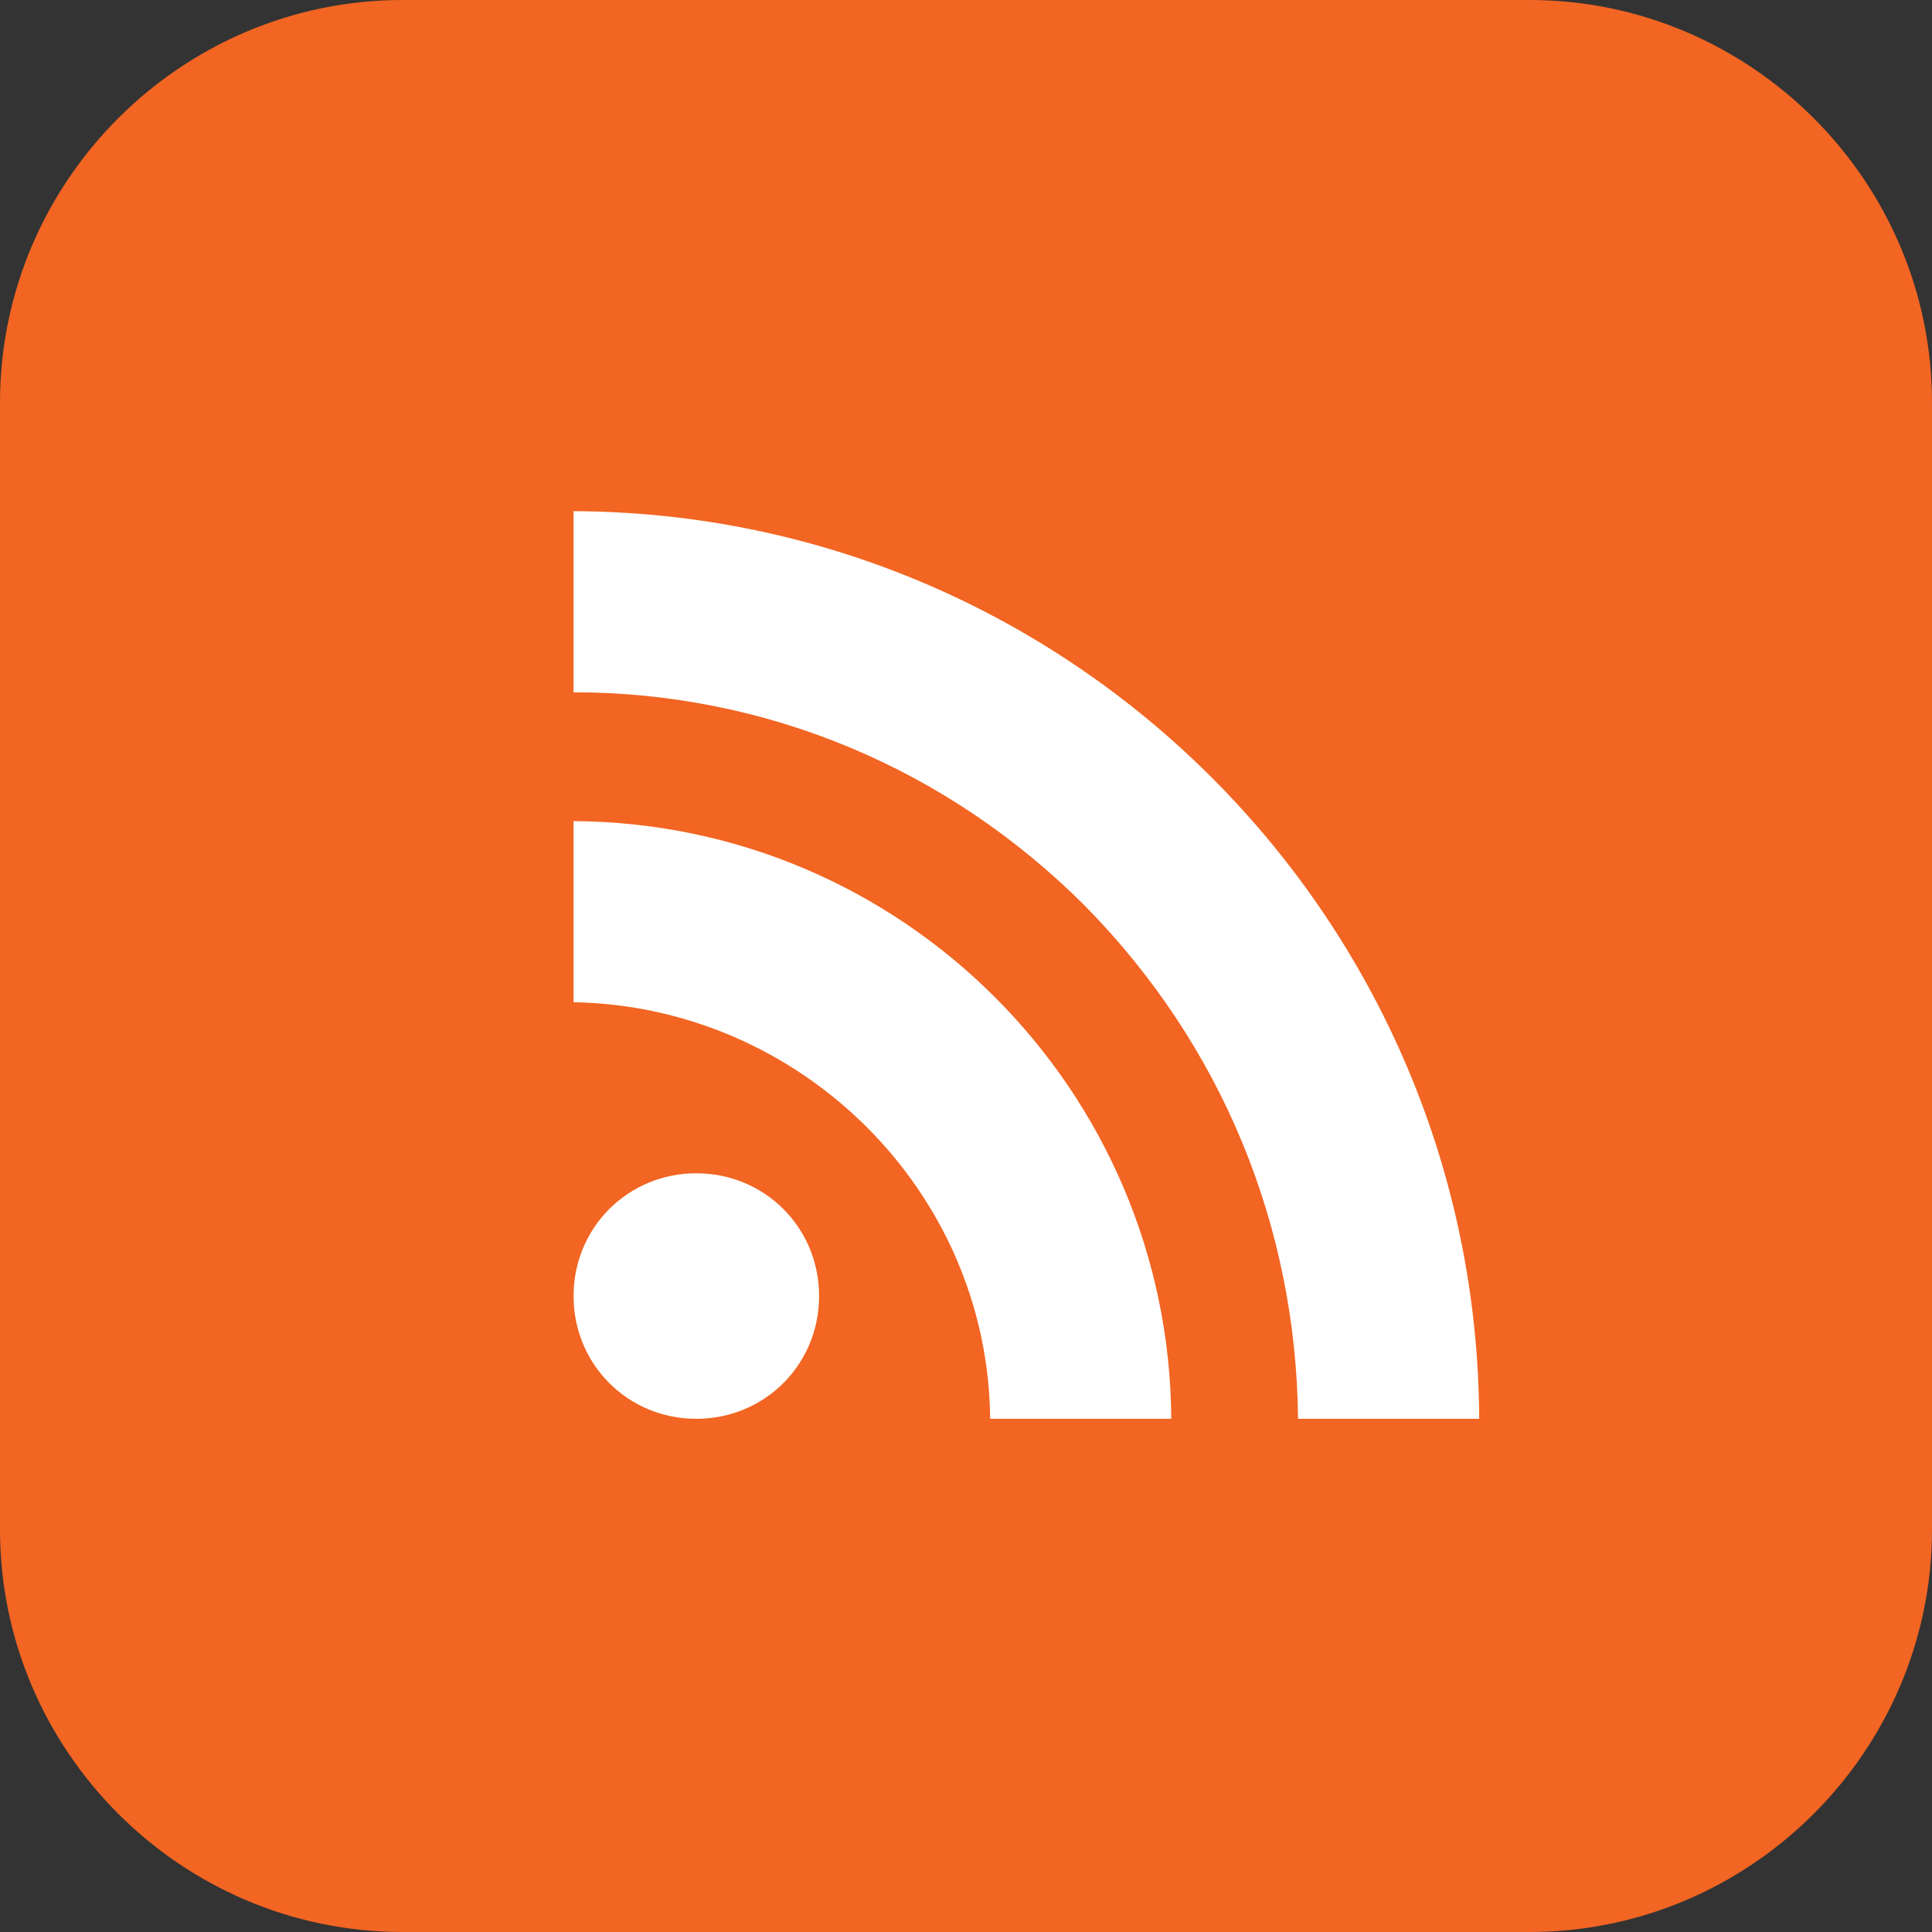
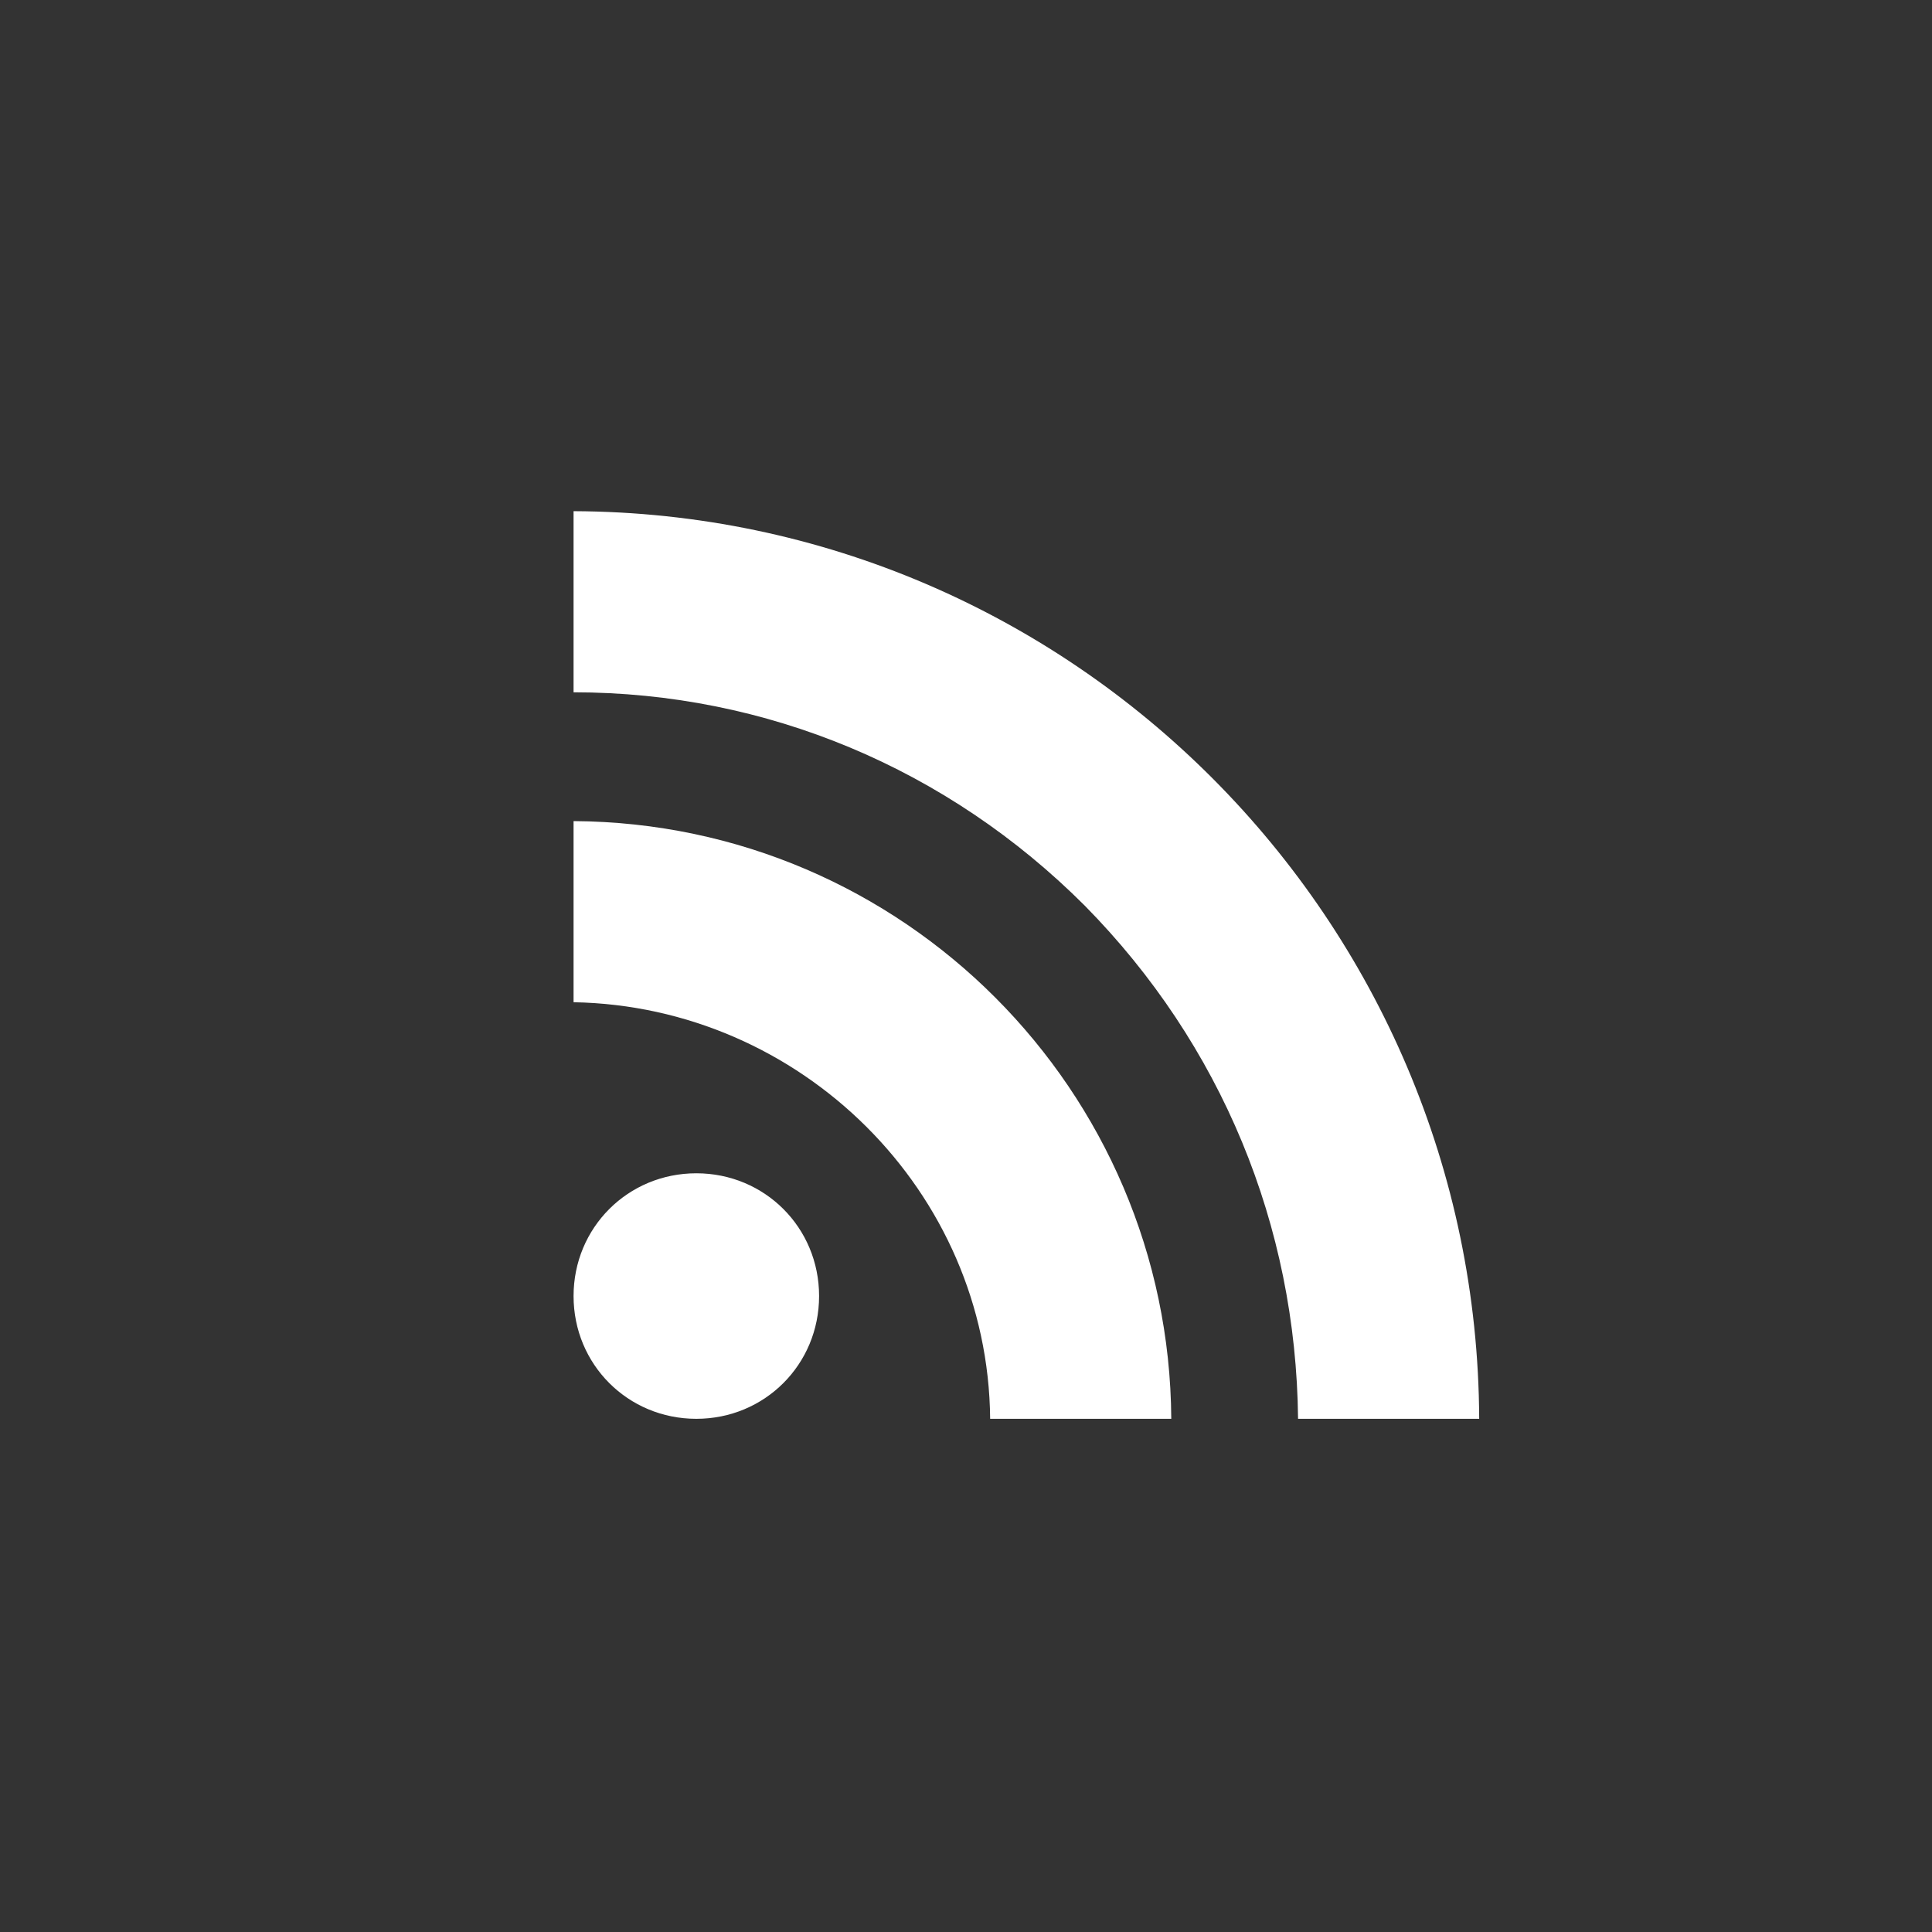
<svg xmlns="http://www.w3.org/2000/svg" version="1.1" id="Layer_1" x="0px" y="0px" viewBox="0 0 96 96" style="enable-background:new 0 0 96 96;" xml:space="preserve">
  <rect x="0" y="0" width="96" height="96" fill="#333333" stroke="none" />
  <style type="text/css">
	.st0{fill:#F26522;}
	.st1{fill-rule:evenodd;clip-rule:evenodd;fill:#FFFFFF;}
</style>
  <g id="RSS">
-     <path class="st0" d="M76,96H20C9,96,0,87,0,76V20C0,9,9,0,20,0h56c11,0,20,9,20,20v56C96,87,87,96,76,96z" />
    <path class="st1" d="M34.6,70.5c-3.4,0-6.1-2.7-6.1-6.1s2.7-6.1,6.1-6.1s6.1,2.7,6.1,6.1C40.7,67.8,38,70.5,34.6,70.5L34.6,70.5z    M49.2,70.5h9c-0.1-16.3-13.3-29.6-29.7-29.7v9C39.8,50,49.1,59.2,49.2,70.5L49.2,70.5L49.2,70.5z M64.5,70.5h9   c-0.1-24.8-20.2-45-45-45.1v9c9.6,0,18.6,3.8,25.4,10.6C60.7,51.9,64.4,60.9,64.5,70.5L64.5,70.5z" />
  </g>
</svg>